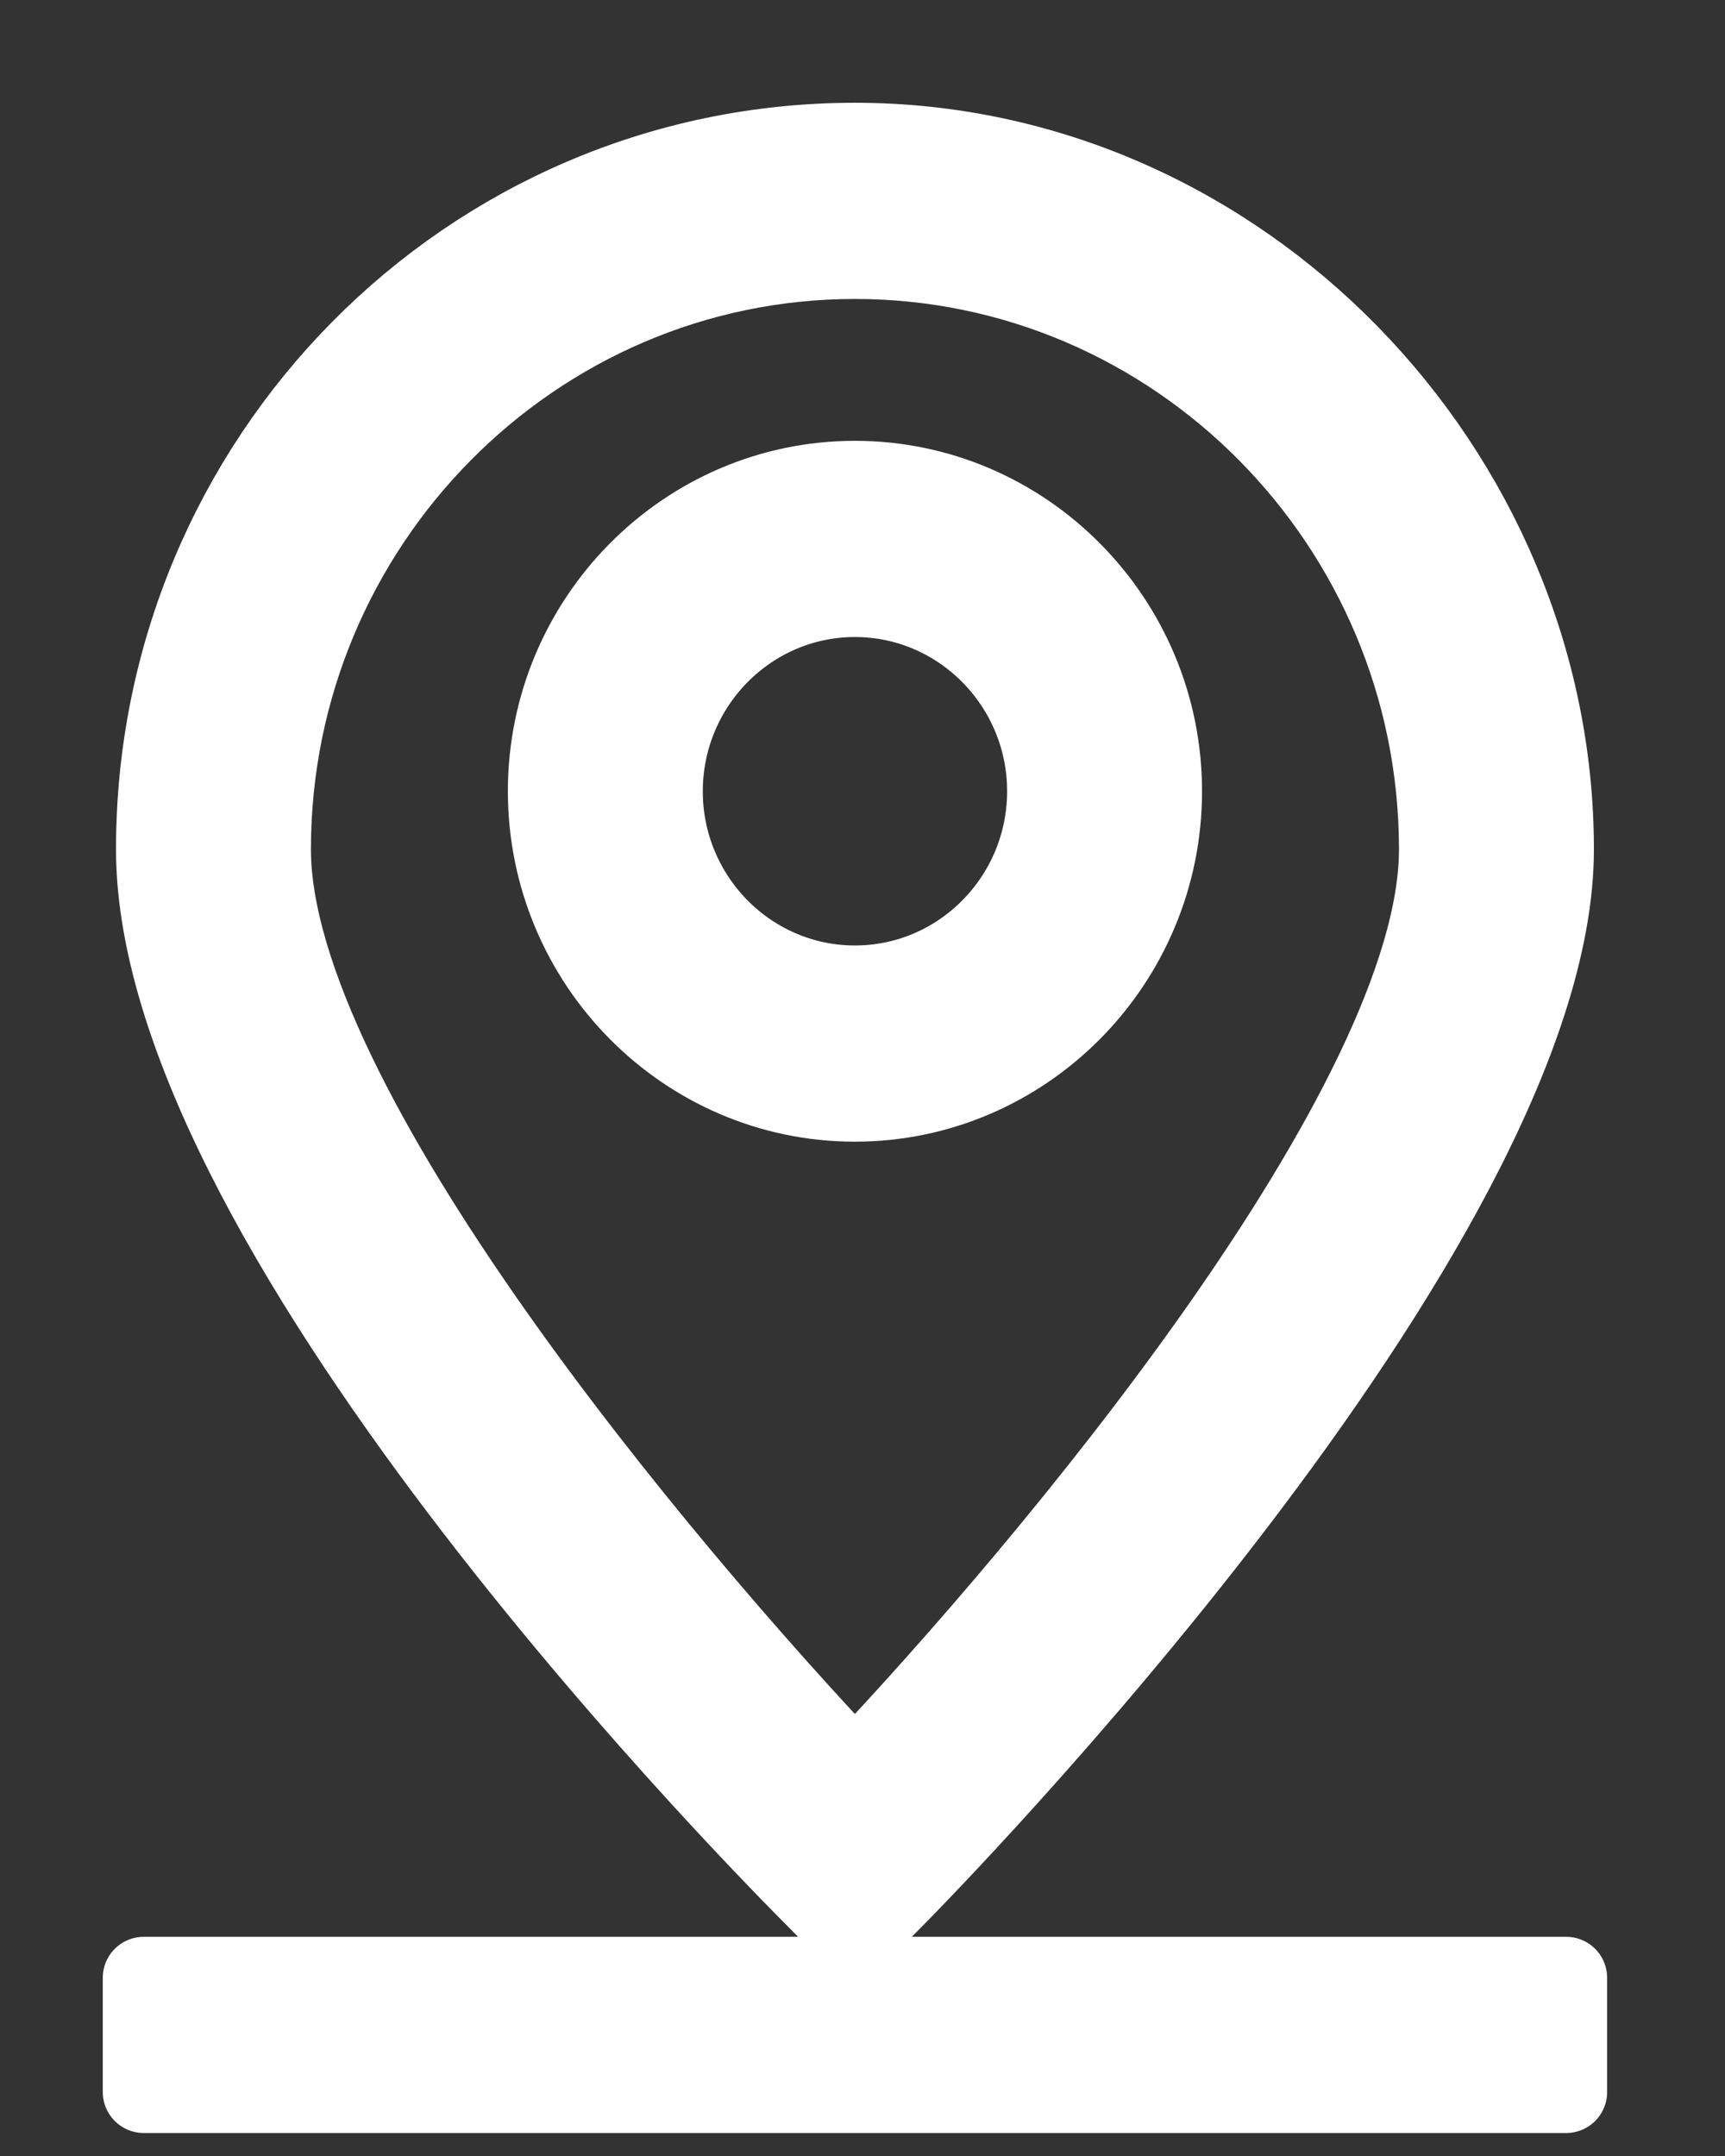
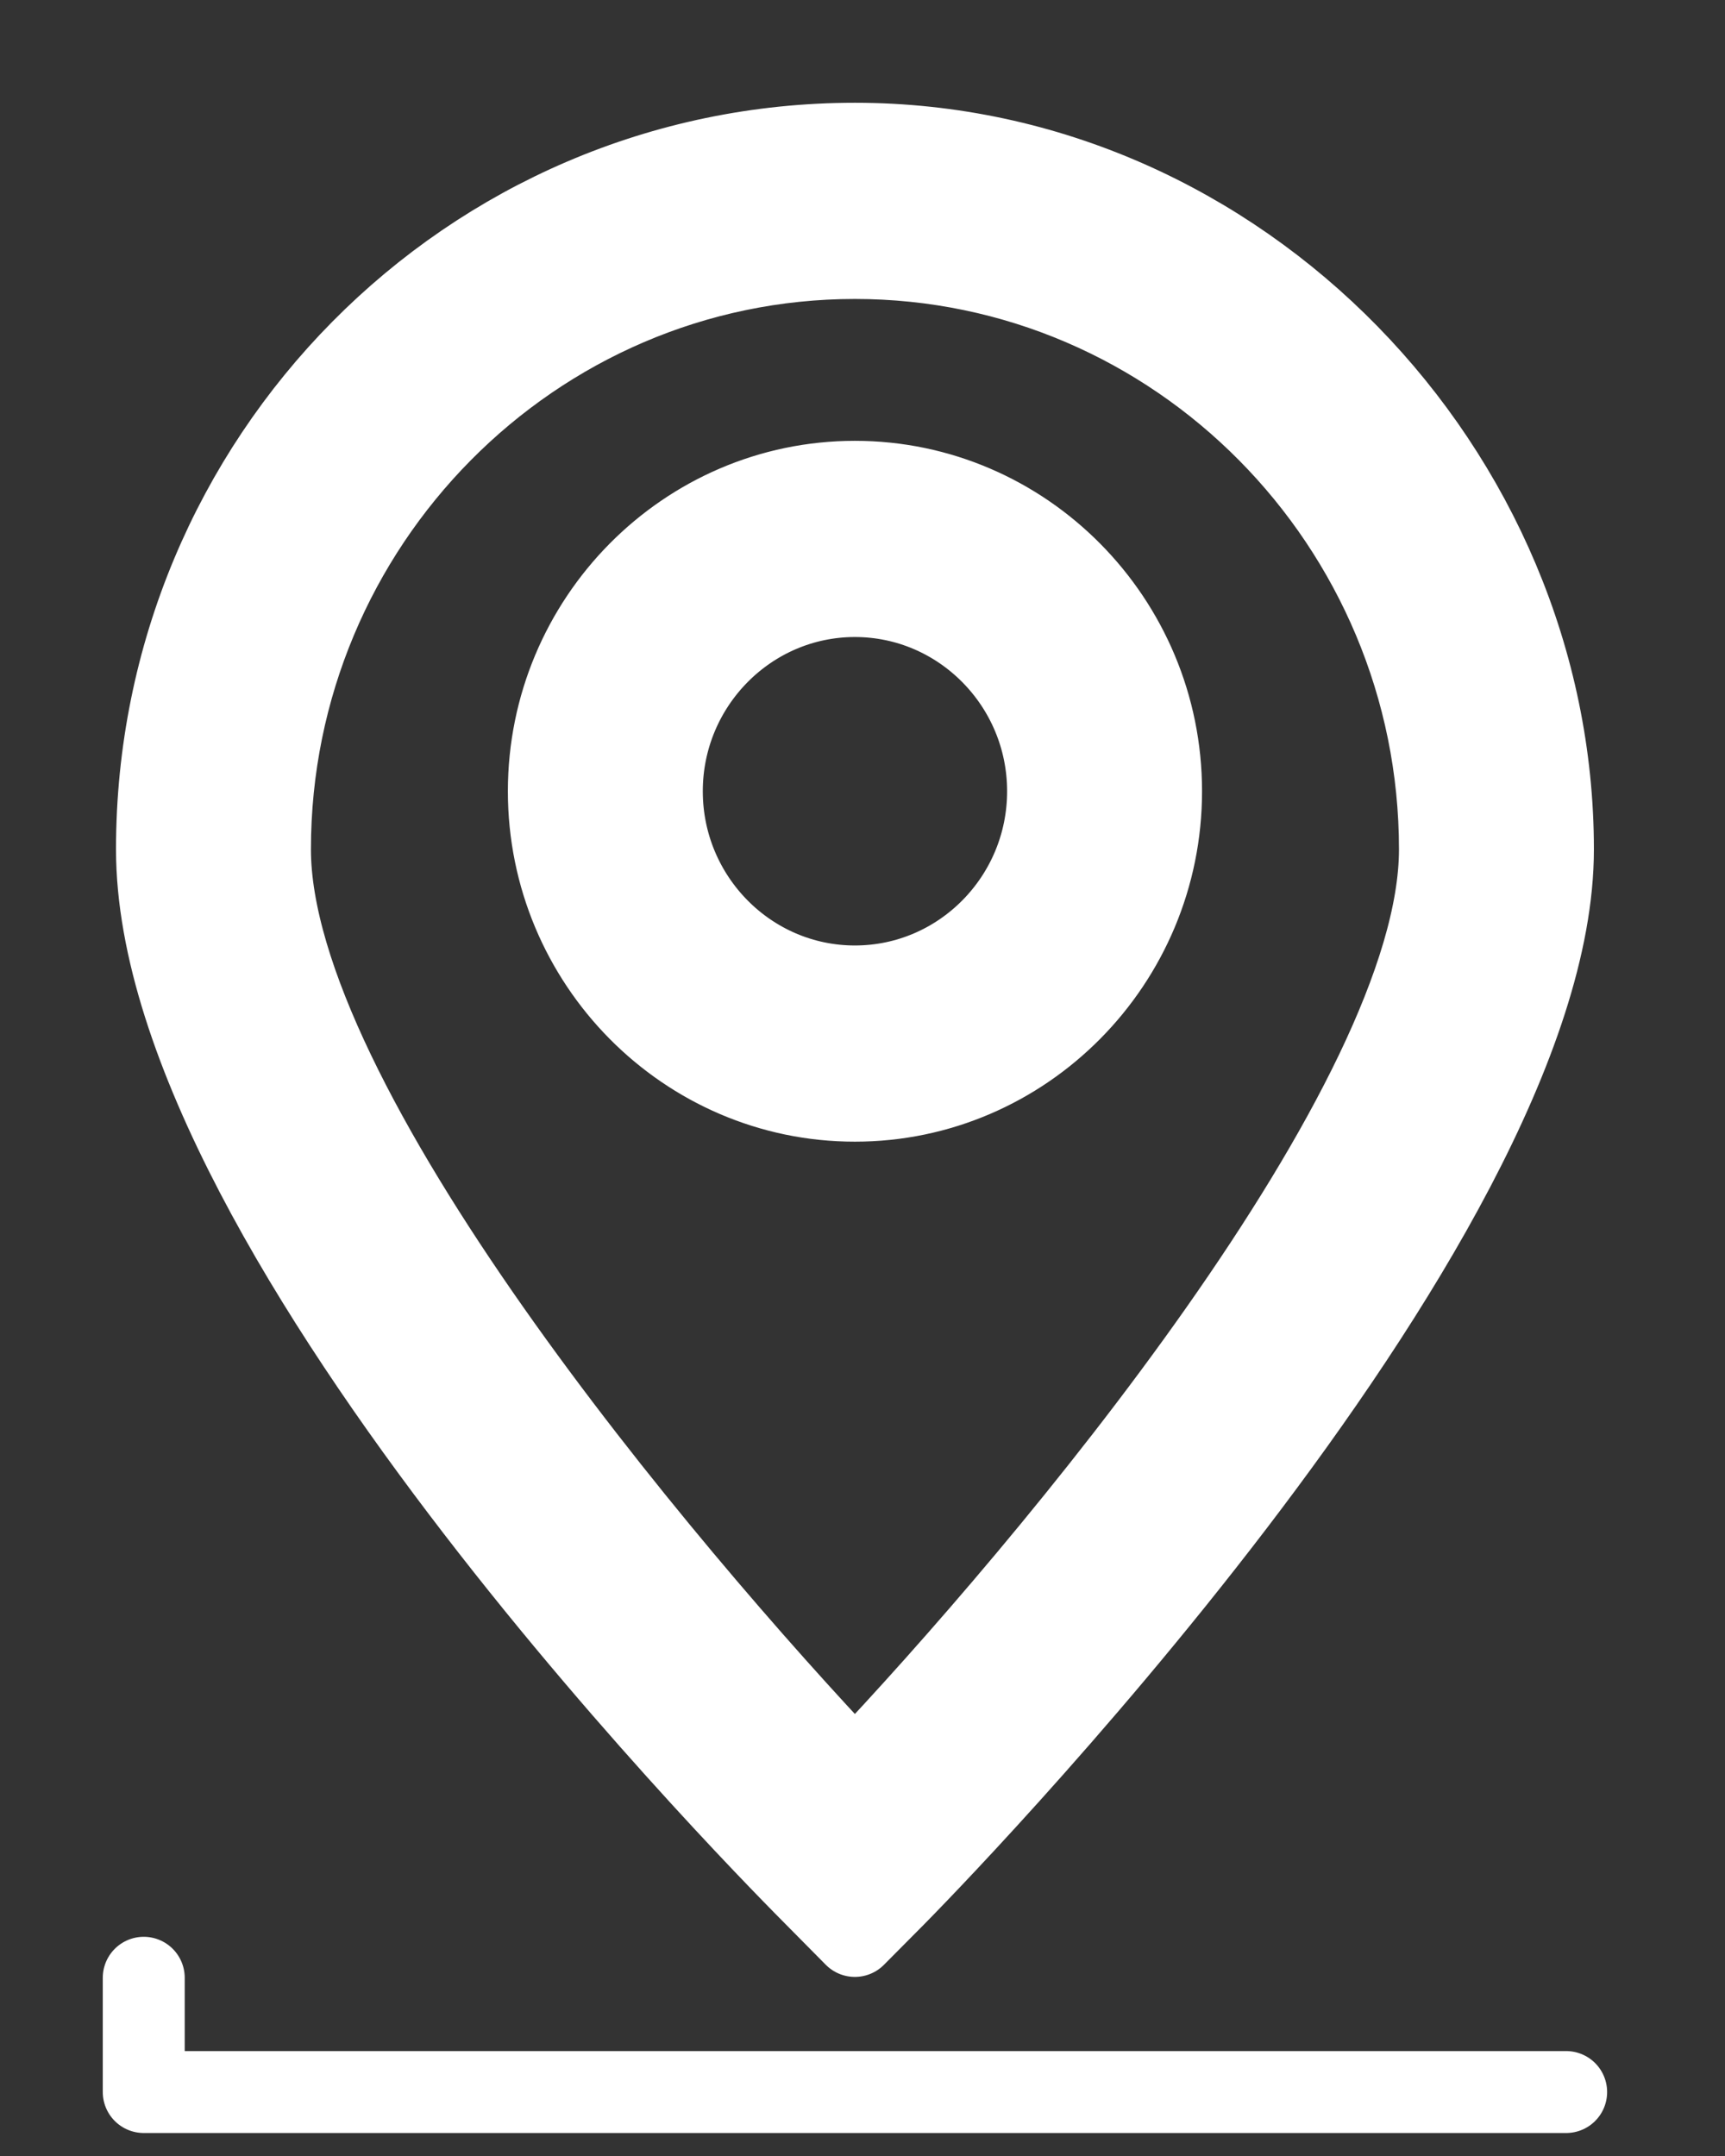
<svg xmlns="http://www.w3.org/2000/svg" width="12" height="15" viewBox="0 0 12 15" fill="none">
  <rect x="0" y="0" width="12" height="15" fill="#333333" stroke="none" />
-   <path d="M5.947 13.469L6.223 13.191C6.413 12.998 10.803 8.533 10.803 5.909C10.803 3.286 8.627 1 5.947 1C3.267 1 1.092 3.2 1.092 5.909C1.092 8.619 5.482 12.998 5.672 13.191L5.947 13.469ZM5.947 1.795C8.188 1.795 10.017 3.643 10.017 5.909C10.017 7.685 7.297 10.918 5.947 12.342C4.598 10.918 1.878 7.685 1.878 5.909C1.878 3.643 3.706 1.795 5.947 1.795ZM10.895 14.555H1V13.76H10.895V14.555ZM8.077 5.505C8.077 4.319 7.12 3.352 5.947 3.352C4.774 3.352 3.818 4.319 3.818 5.505C3.818 6.691 4.774 7.658 5.947 7.658C7.12 7.658 8.077 6.691 8.077 5.505ZM4.604 5.505C4.604 4.757 5.207 4.147 5.947 4.147C6.688 4.147 7.291 4.757 7.291 5.505C7.291 6.254 6.688 6.863 5.947 6.863C5.207 6.863 4.604 6.254 4.604 5.505Z" fill="white" stroke="white" stroke-width="0.57" stroke-linecap="round" stroke-linejoin="round" />
+   <path d="M5.947 13.469L6.223 13.191C6.413 12.998 10.803 8.533 10.803 5.909C10.803 3.286 8.627 1 5.947 1C3.267 1 1.092 3.2 1.092 5.909C1.092 8.619 5.482 12.998 5.672 13.191L5.947 13.469ZM5.947 1.795C8.188 1.795 10.017 3.643 10.017 5.909C10.017 7.685 7.297 10.918 5.947 12.342C4.598 10.918 1.878 7.685 1.878 5.909C1.878 3.643 3.706 1.795 5.947 1.795ZM10.895 14.555H1V13.76V14.555ZM8.077 5.505C8.077 4.319 7.12 3.352 5.947 3.352C4.774 3.352 3.818 4.319 3.818 5.505C3.818 6.691 4.774 7.658 5.947 7.658C7.12 7.658 8.077 6.691 8.077 5.505ZM4.604 5.505C4.604 4.757 5.207 4.147 5.947 4.147C6.688 4.147 7.291 4.757 7.291 5.505C7.291 6.254 6.688 6.863 5.947 6.863C5.207 6.863 4.604 6.254 4.604 5.505Z" fill="white" stroke="white" stroke-width="0.57" stroke-linecap="round" stroke-linejoin="round" />
</svg>